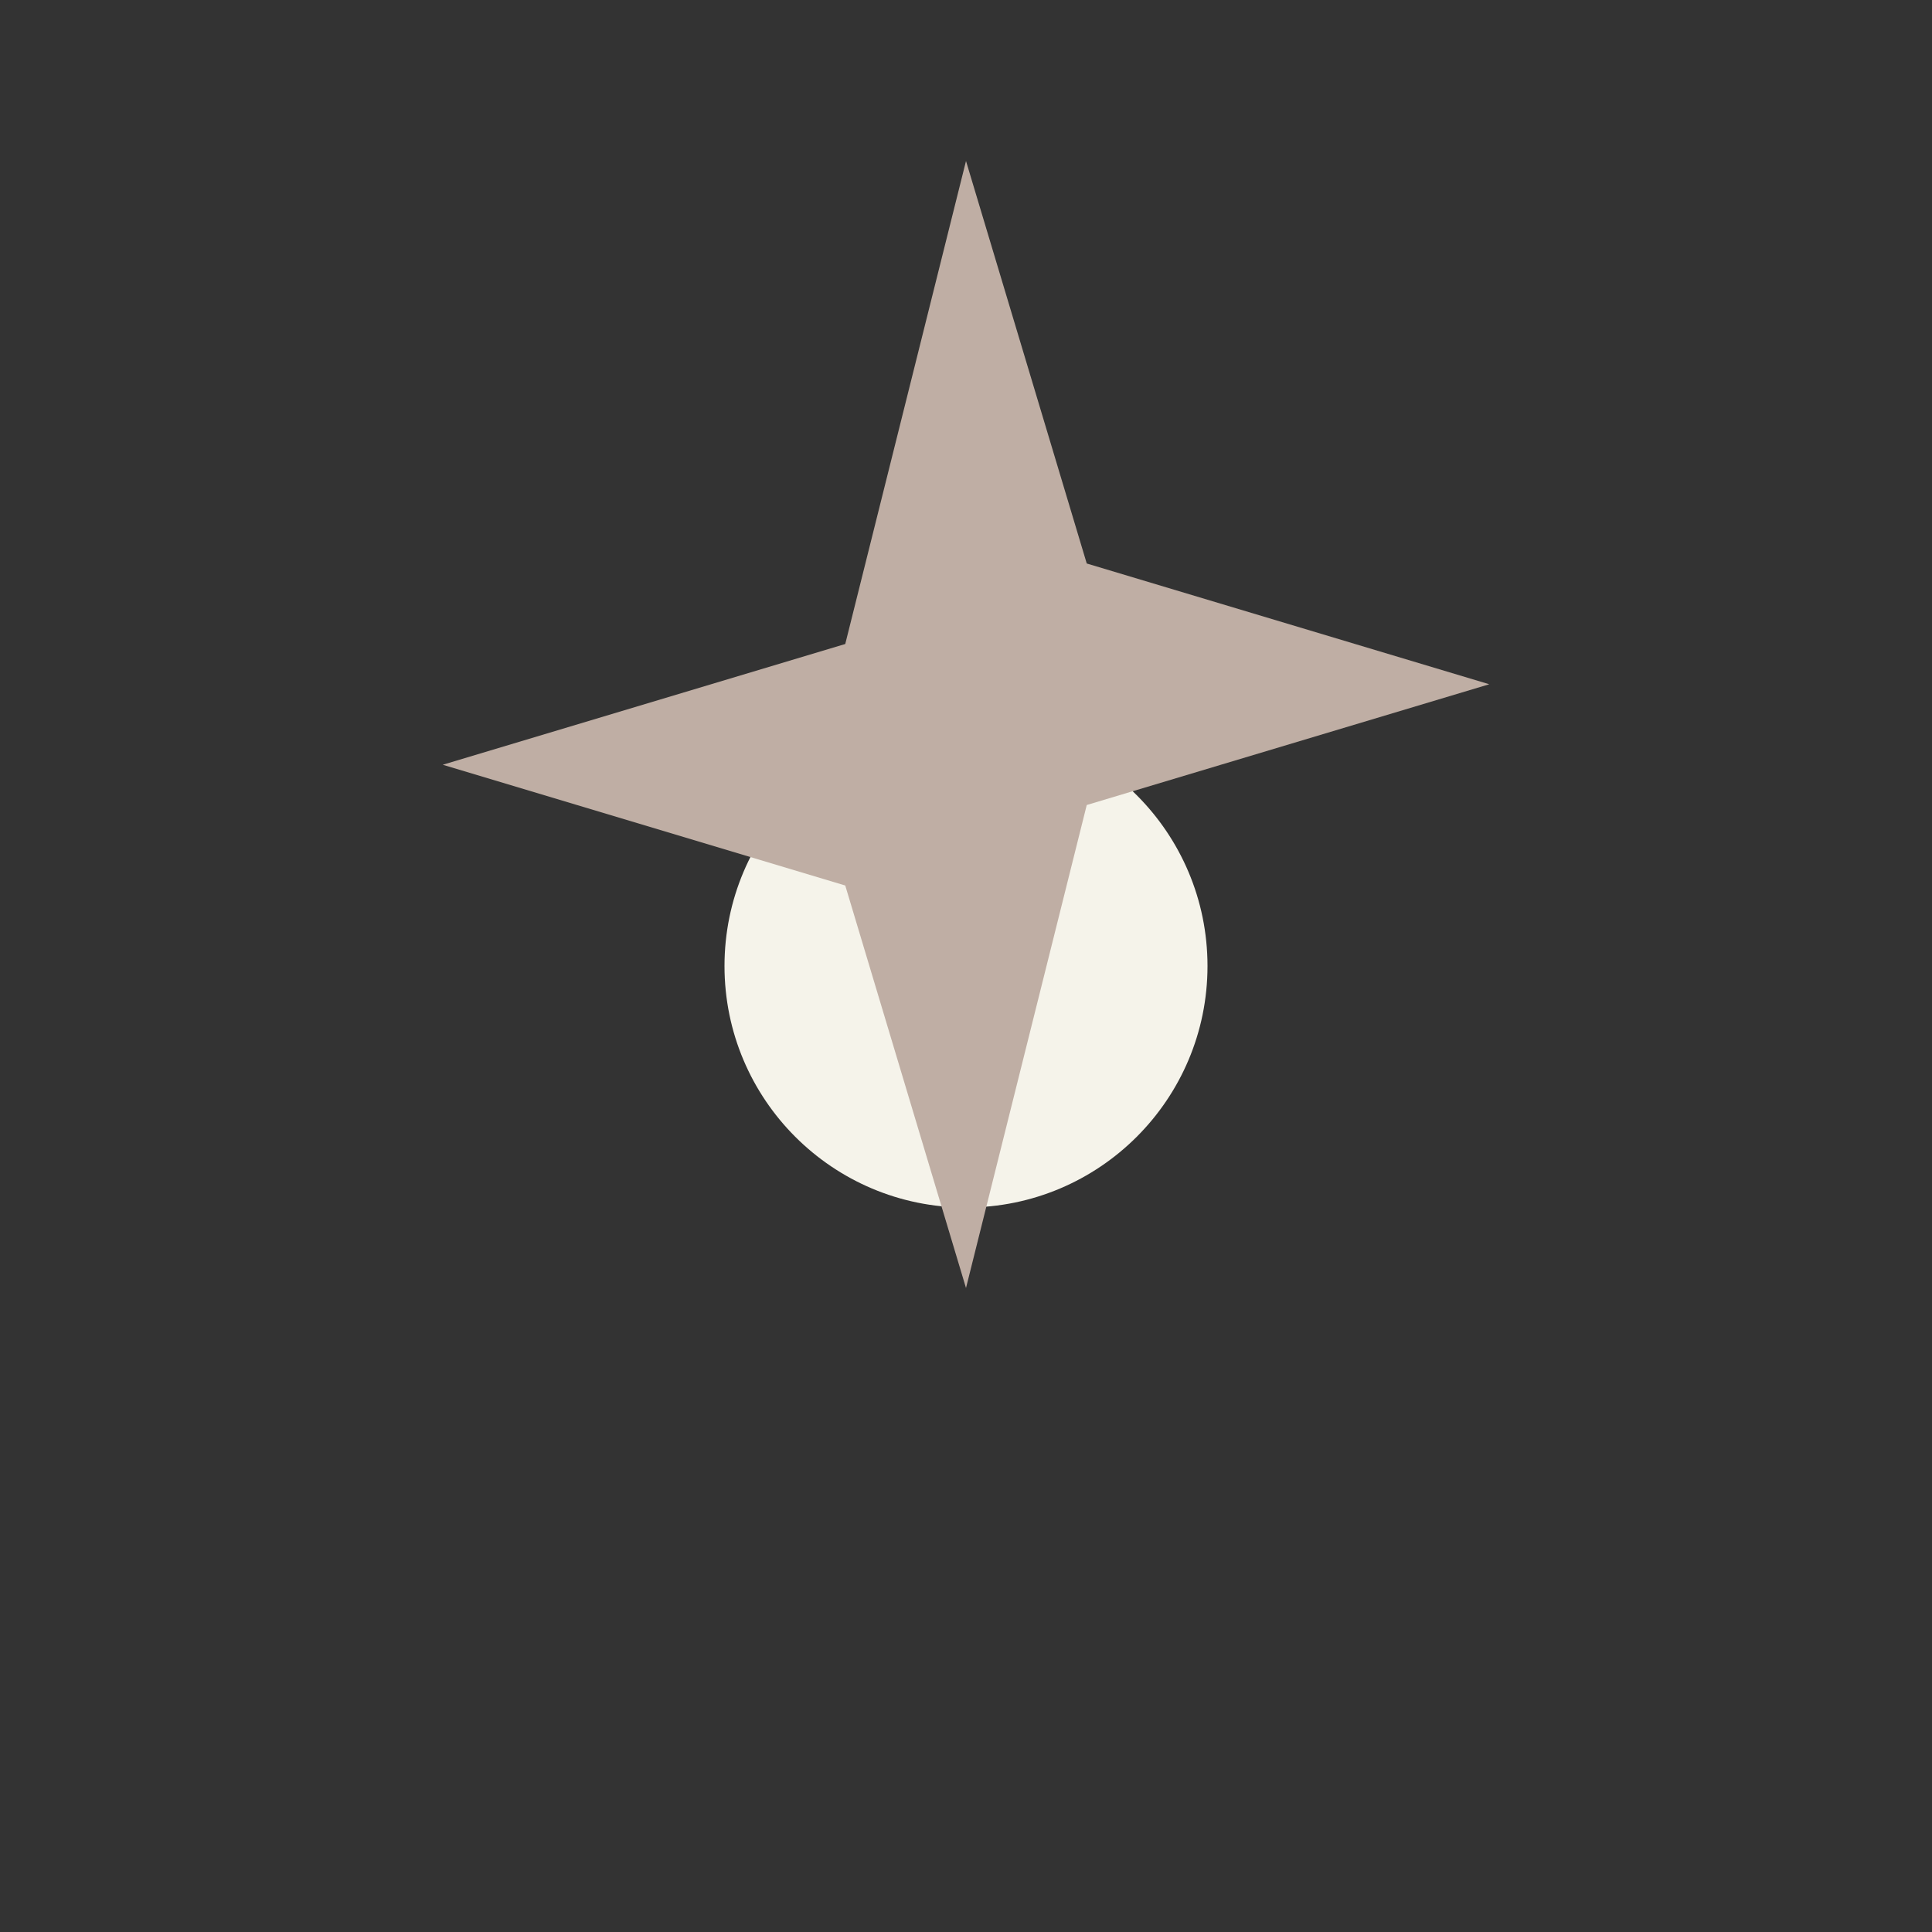
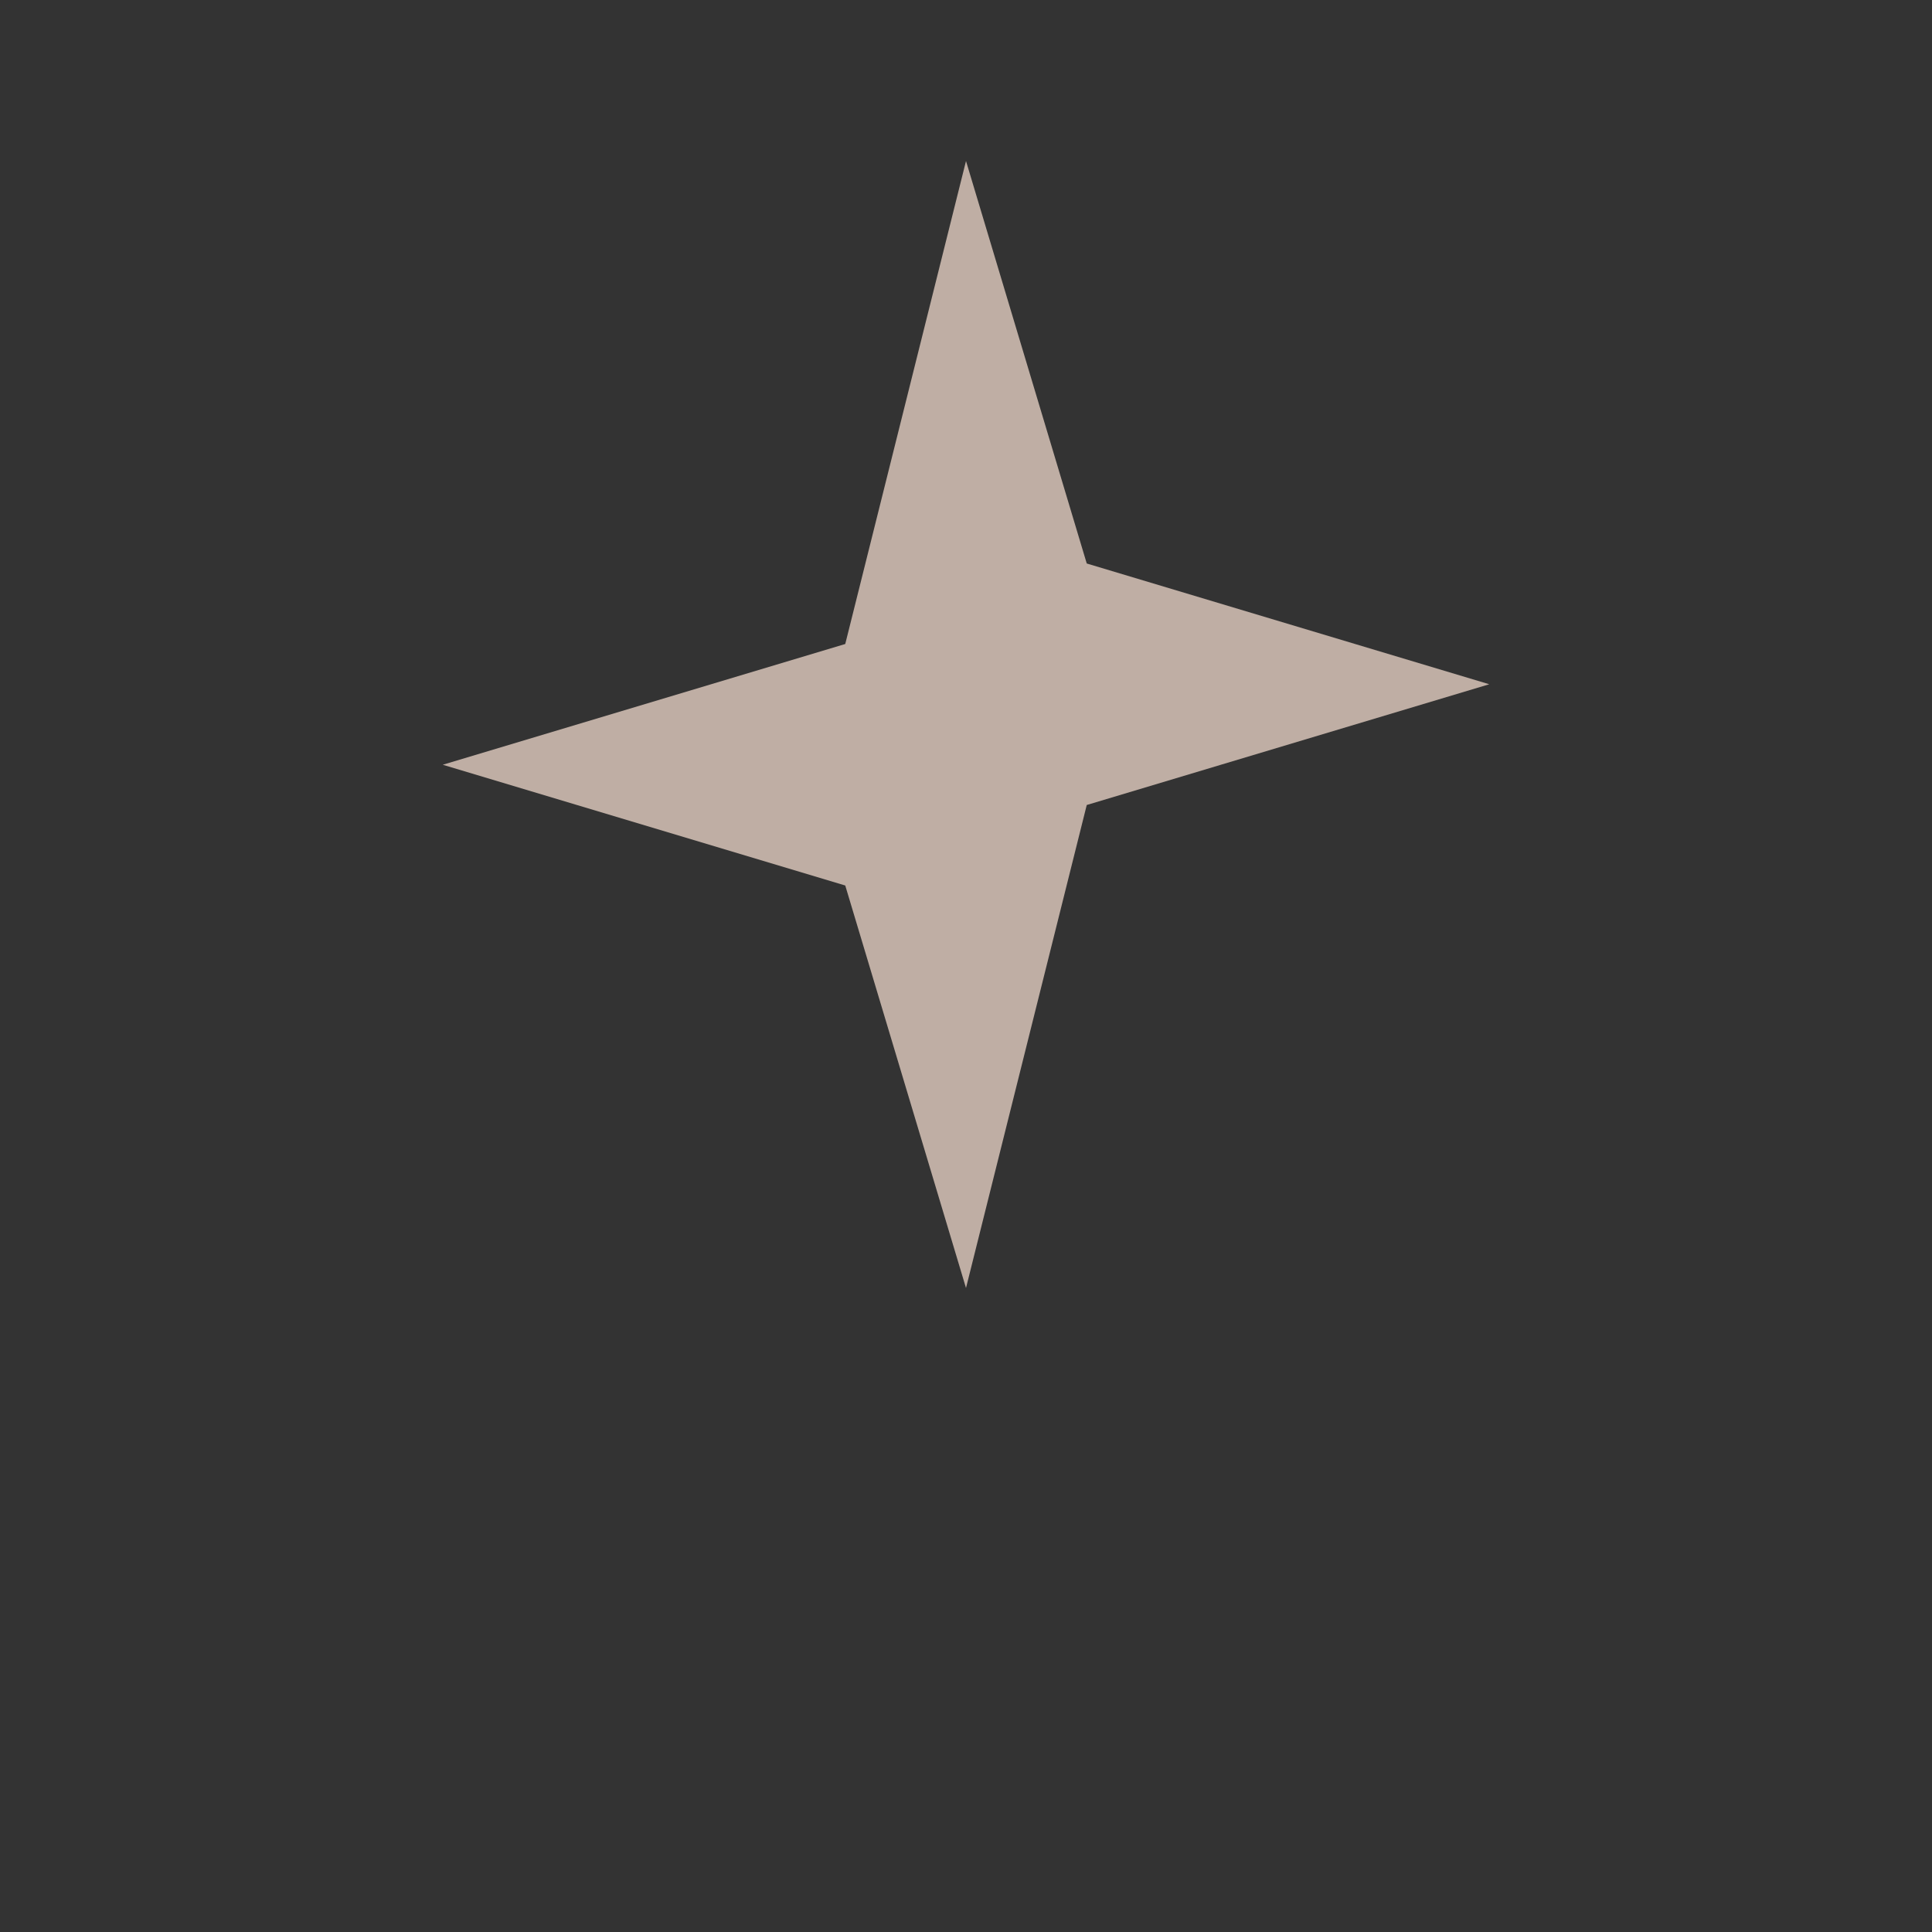
<svg xmlns="http://www.w3.org/2000/svg" width="24" height="24" viewBox="0 0 24 24">
  <rect x="0" y="0" width="24" height="24" fill="#333333" stroke="none" />
  <g fill="none">
-     <circle cx="12" cy="12" r="3" fill="#F5F3EA" />
-     <path d="M12 2l1.5 5 5 1.5-5 1.5L12 16l-1.5-5-5-1.5 5-1.5z" fill="#BFAEA4" />
+     <path d="M12 2l1.5 5 5 1.5-5 1.5L12 16l-1.5-5-5-1.5 5-1.5" fill="#BFAEA4" />
  </g>
</svg>